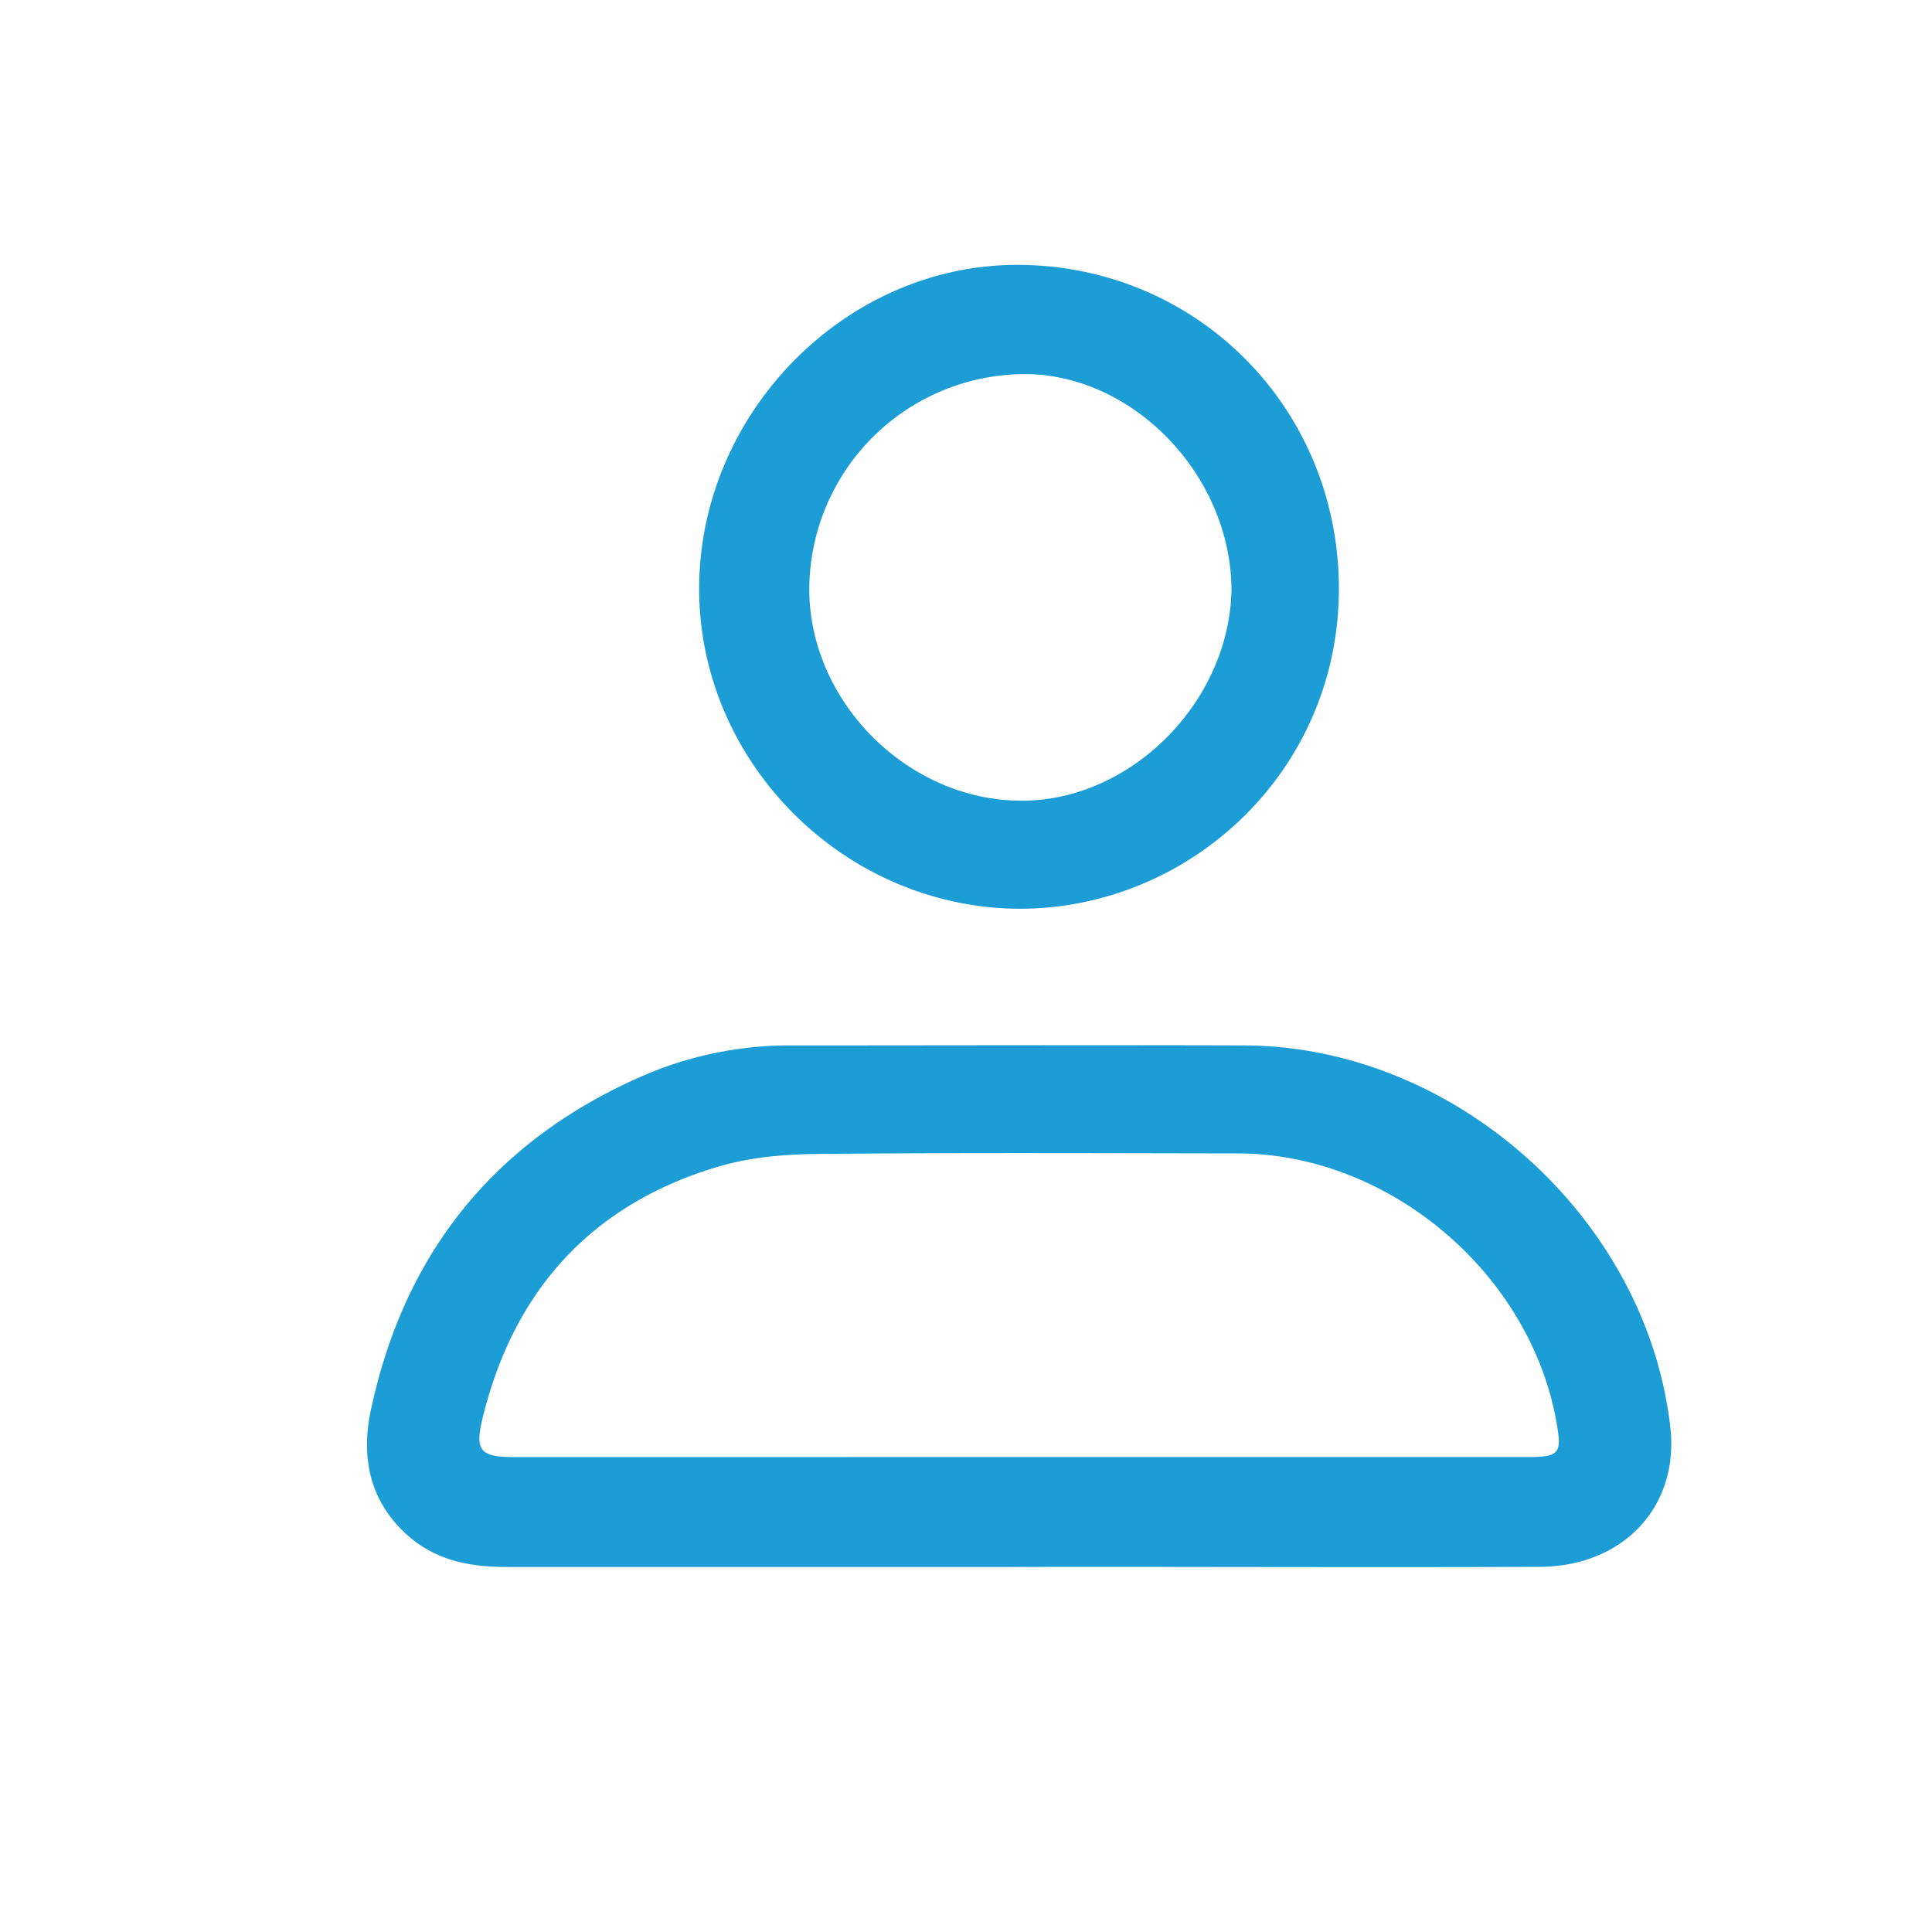
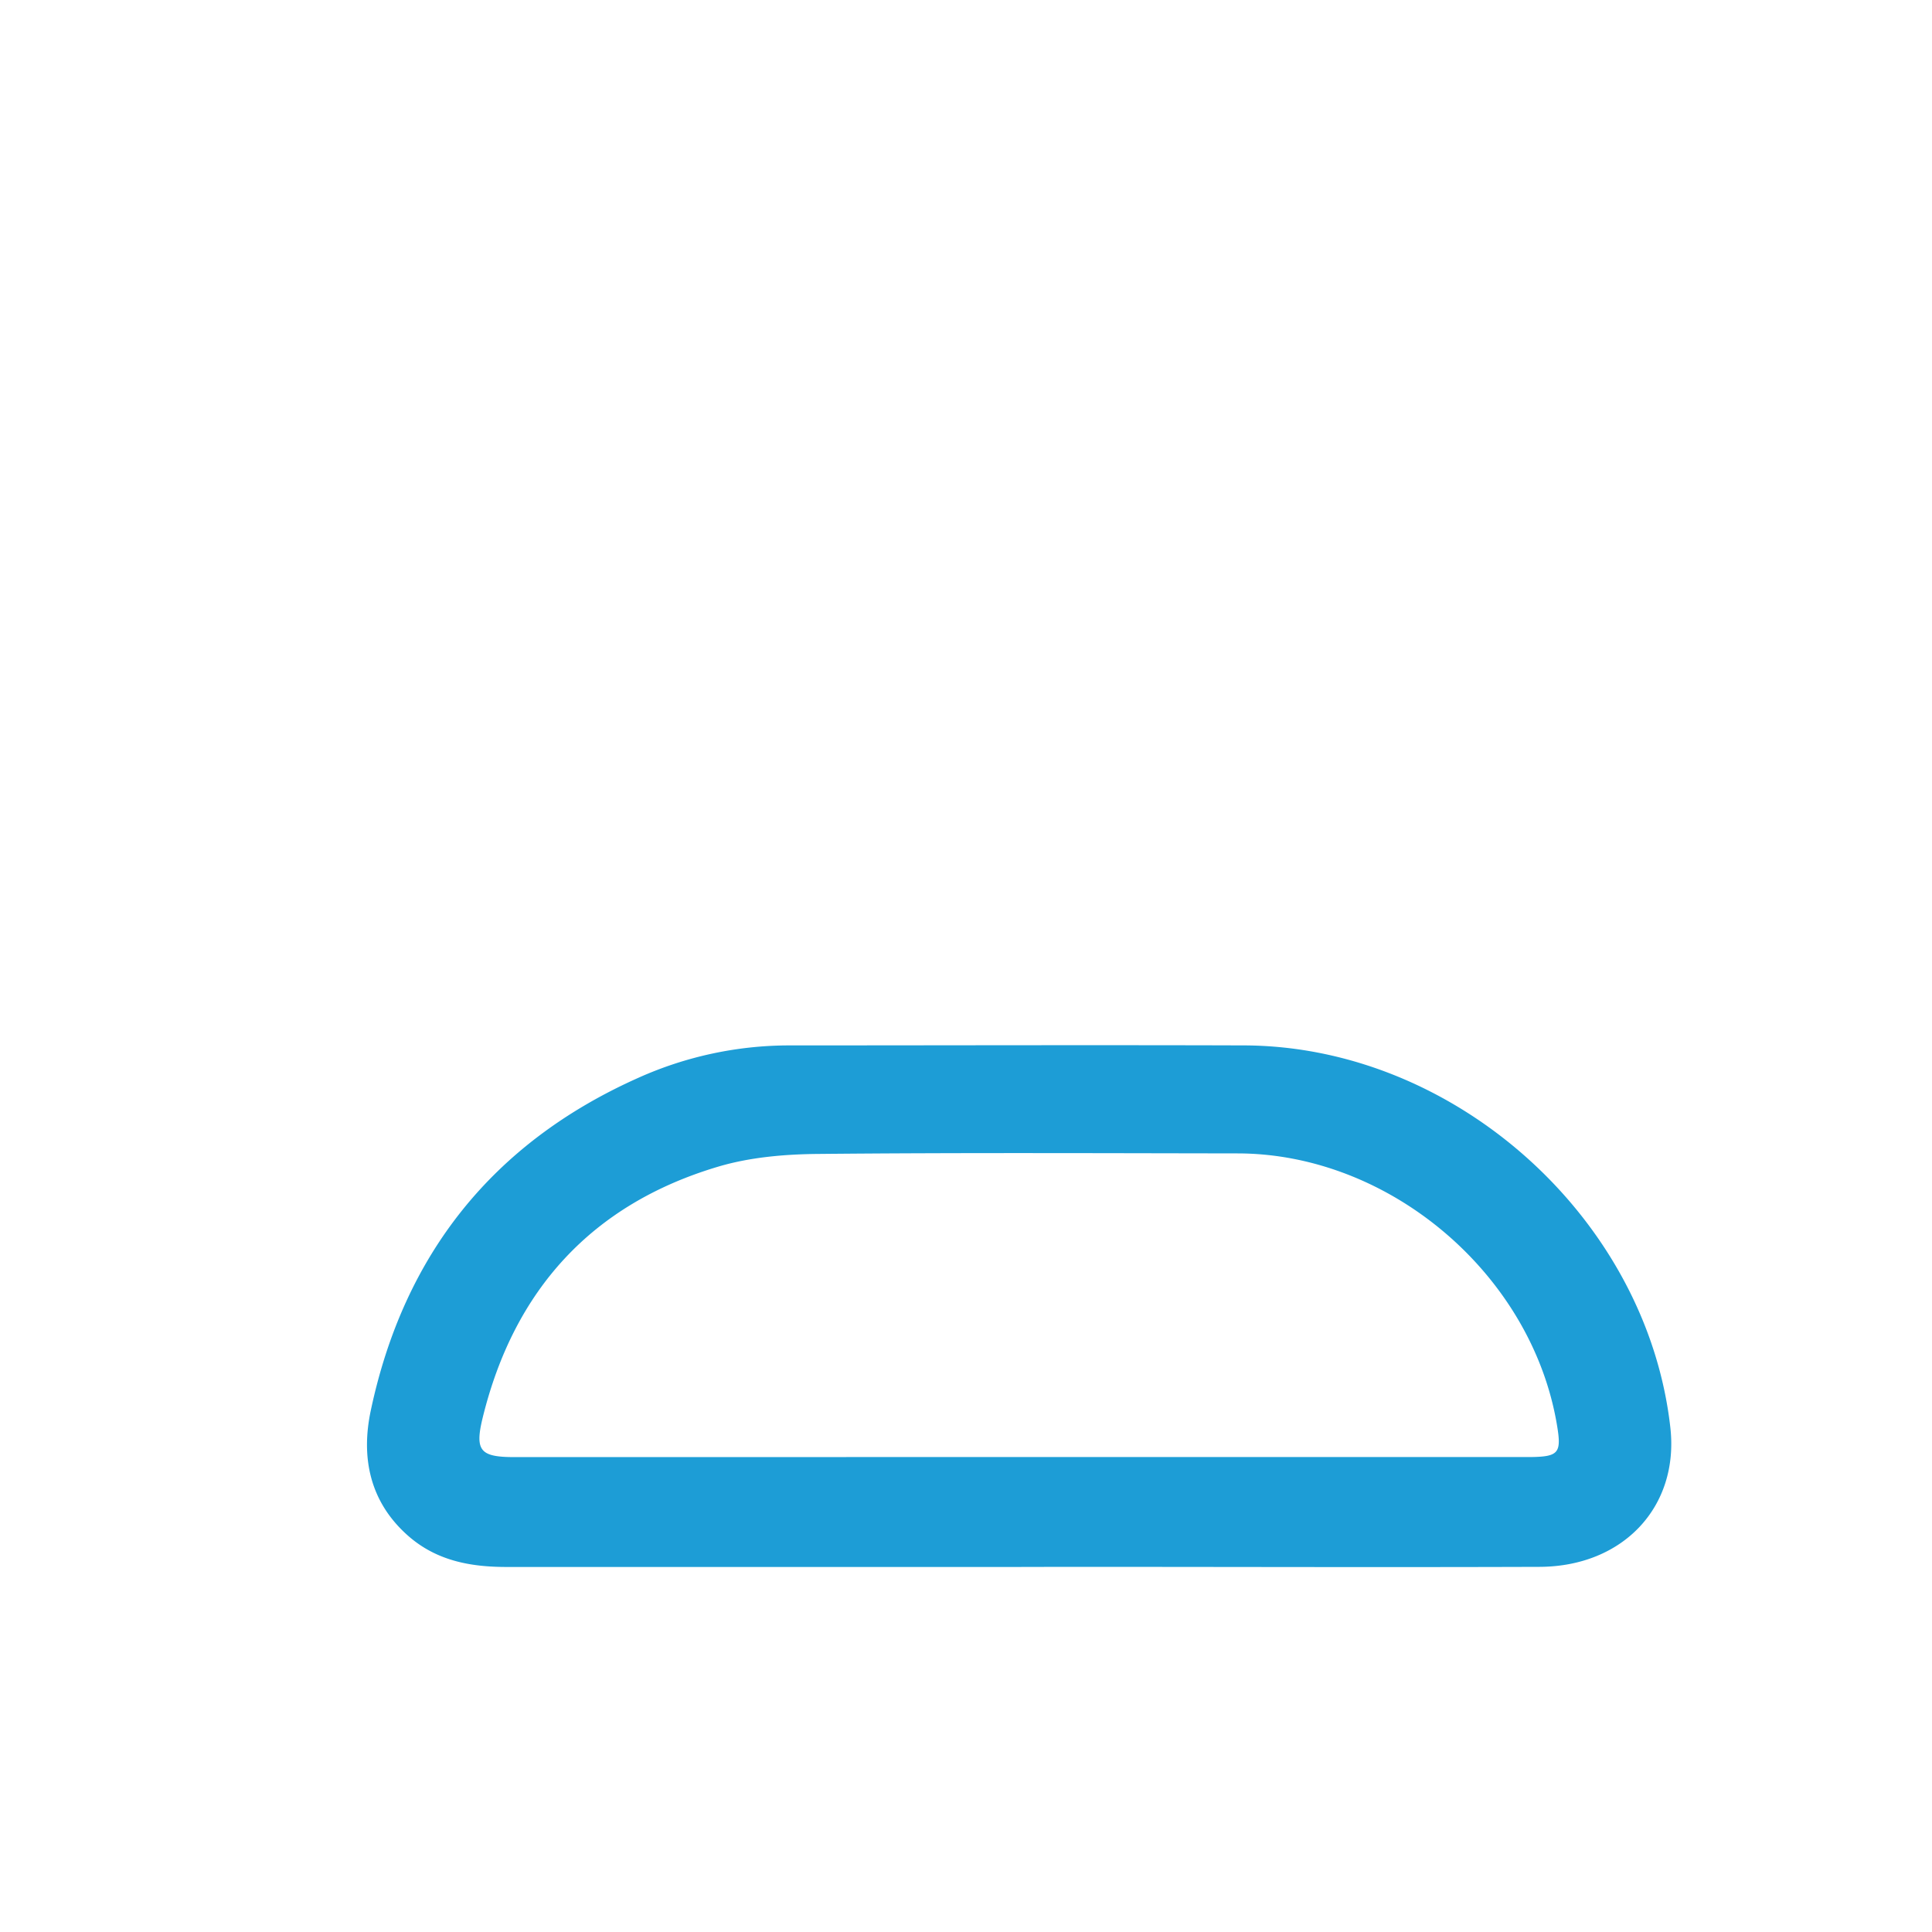
<svg xmlns="http://www.w3.org/2000/svg" viewBox="0 0 500 500">
  <defs>
    <style>.cls-1{fill:none;}.cls-2{fill:#1d9dd6;}</style>
  </defs>
  <g id="Camada_2" data-name="Camada 2">
    <g id="Camada_1-2" data-name="Camada 1">
      <g id="Camada_2-2" data-name="Camada 2">
        <g id="Camada_1-2-2" data-name="Camada 1-2">
-           <rect class="cls-1" width="500" height="500" />
-         </g>
+           </g>
      </g>
      <path class="cls-2" d="M263,405.53q-66,0-131.9,0c-9.33,0-18.07-1.6-25.4-8-10.08-8.83-12.31-20.4-9.74-32.5,8.52-40.24,31.51-69.27,69.26-86.1a95.46,95.46,0,0,1,39.14-8.38c39.22,0,78.43-.12,117.64,0,54.59.19,104.25,44.84,110.29,98.95,2.27,20.38-12.15,35.91-33.83,36-40.8.14-81.6,0-122.39,0Zm.92-28.45H396.37c6.86-.11,7.72-1.1,6.68-7.63-6.22-39.26-43.09-70.9-82.75-70.95-36.24-.05-72.48-.21-108.71.14-8.62.08-17.56.86-25.76,3.3-32.74,9.75-52.84,32-60.92,65-2.11,8.64-.53,10.15,8.29,10.16Z" />
-       <path class="cls-2" d="M263.87,235.19c-45.53-.21-83.23-38.1-82.93-83.36s38.11-83.46,82.61-83.28c46.16.2,82.64,36.84,82.95,83.23C346.81,199.32,308.13,235.16,263.87,235.19Zm54.84-82.56c-.18-29.78-25.54-55.76-53.44-55.81a55.9,55.9,0,0,0-55.82,55c-.38,29.24,25,55.1,54.45,55.4C292.4,207.54,318.15,181.89,318.71,152.63Z" />
    </g>
  </g>
</svg>